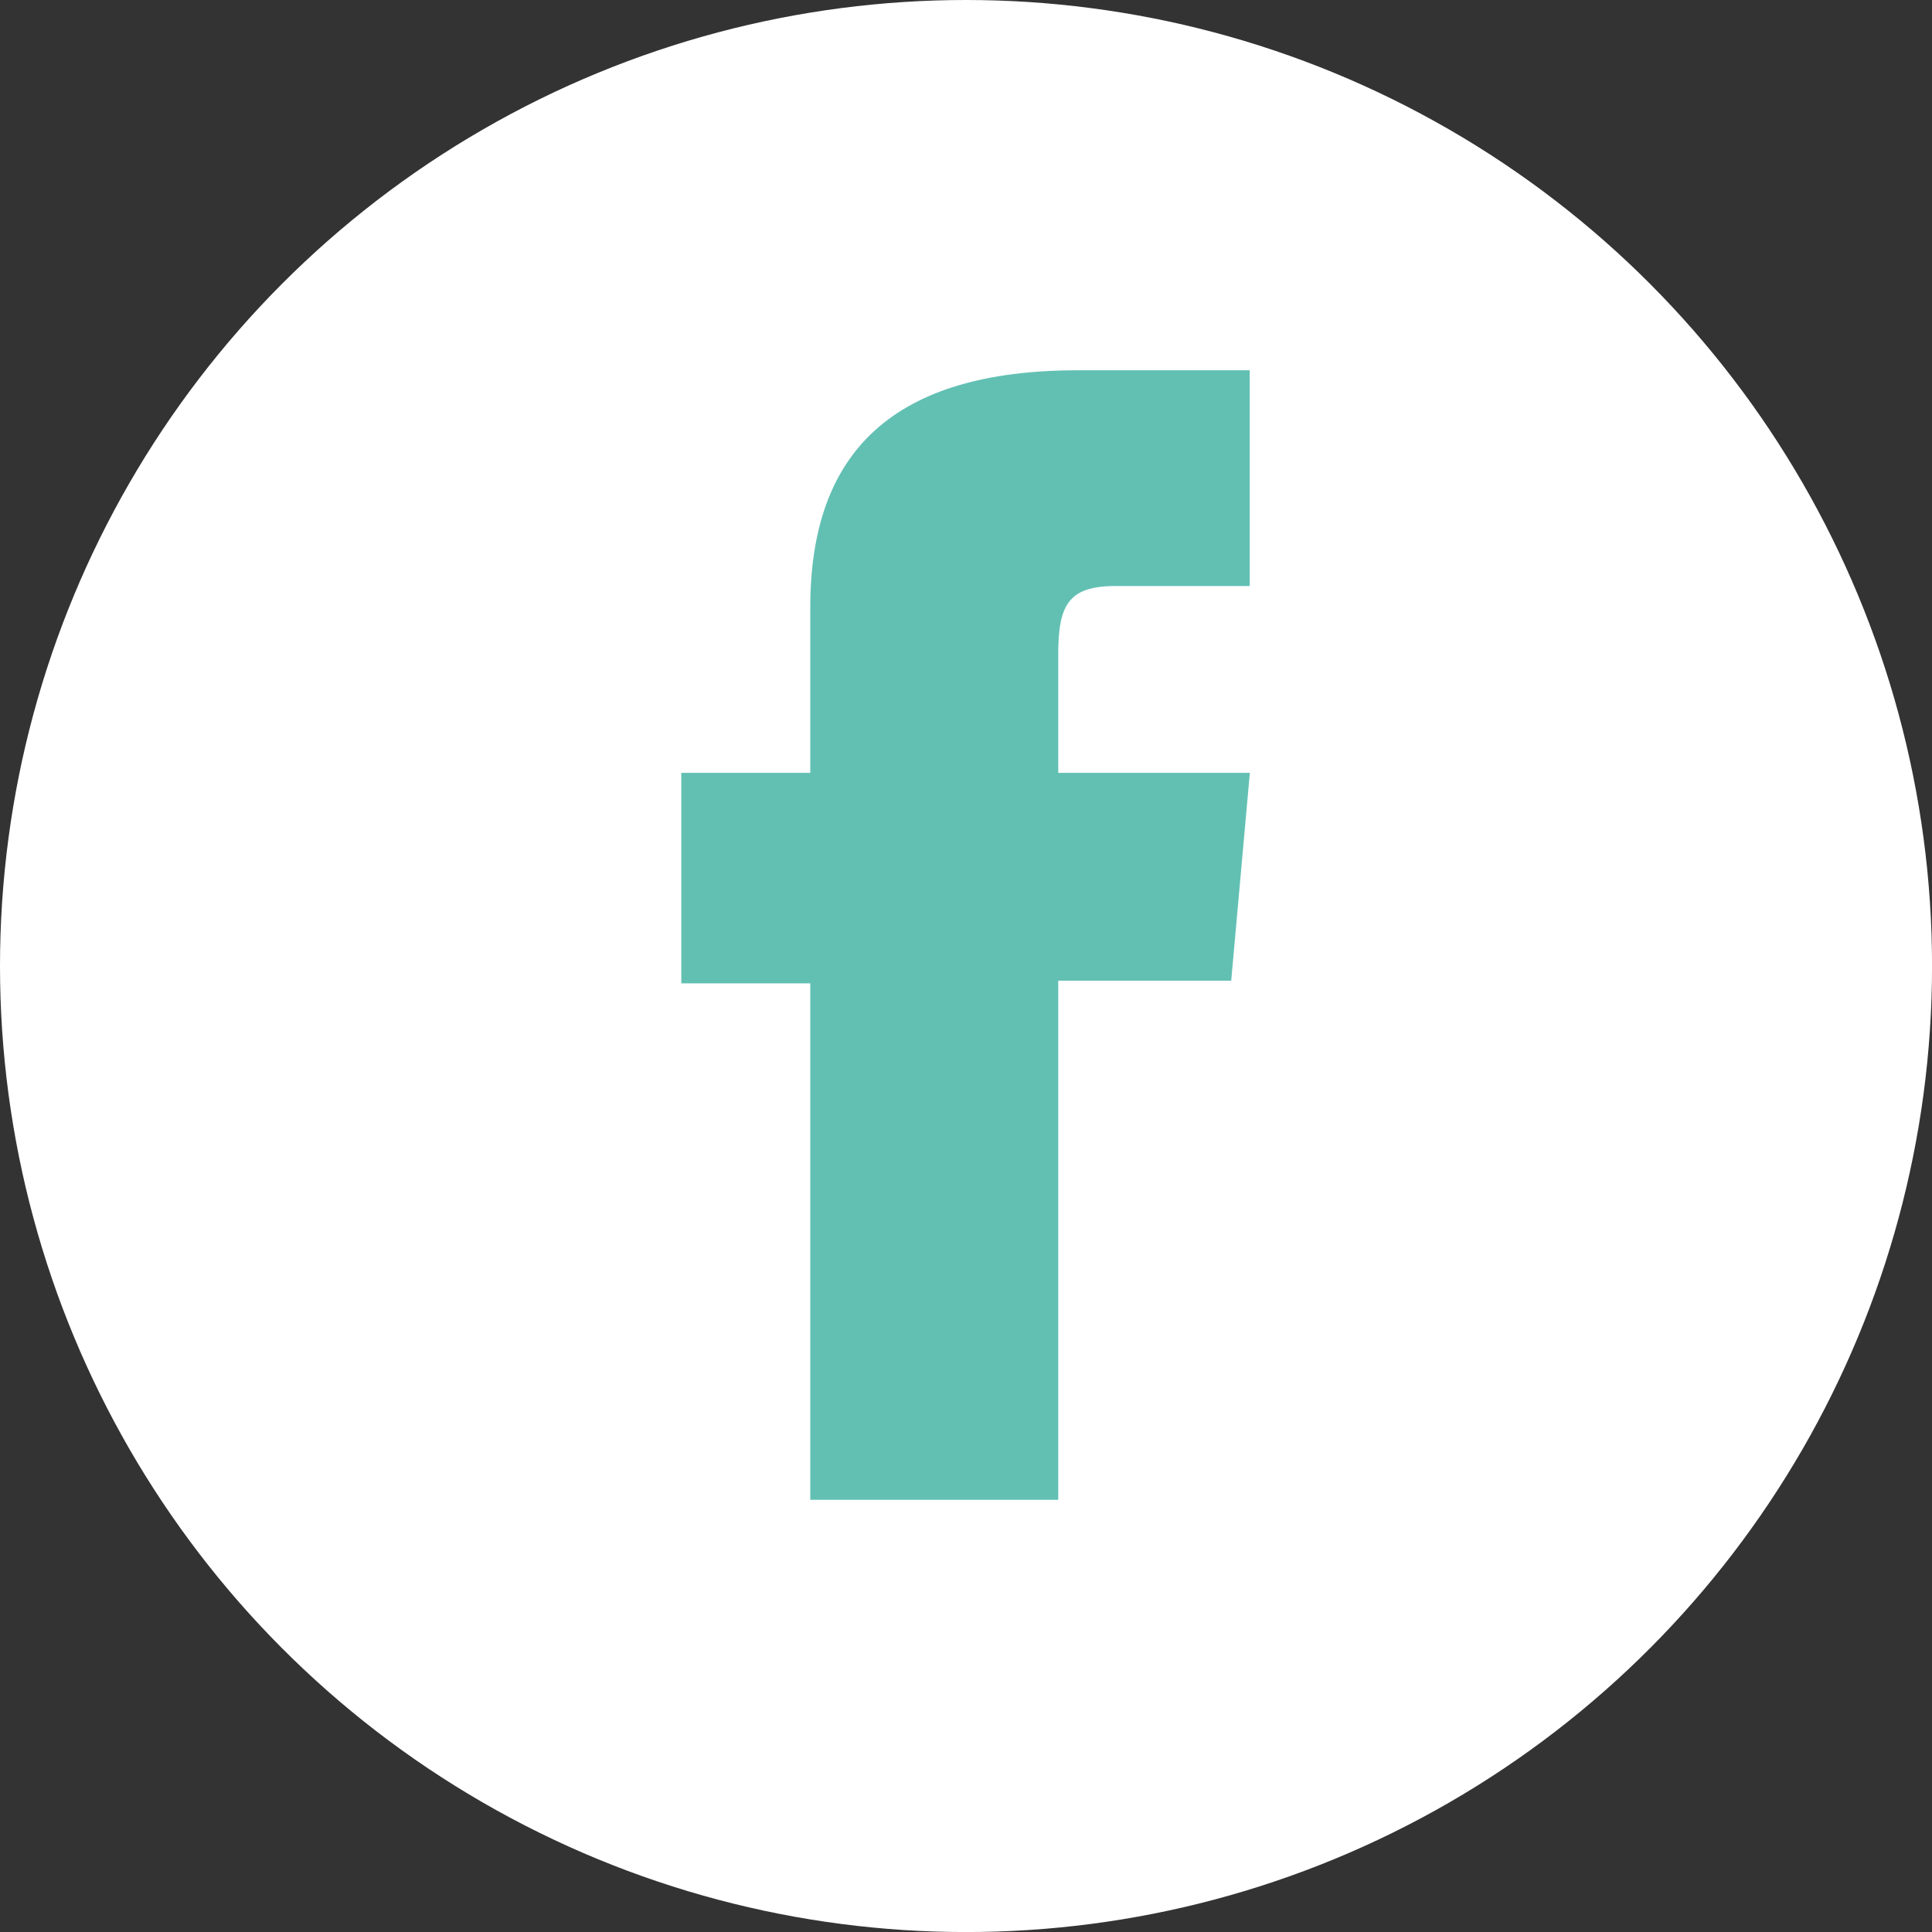
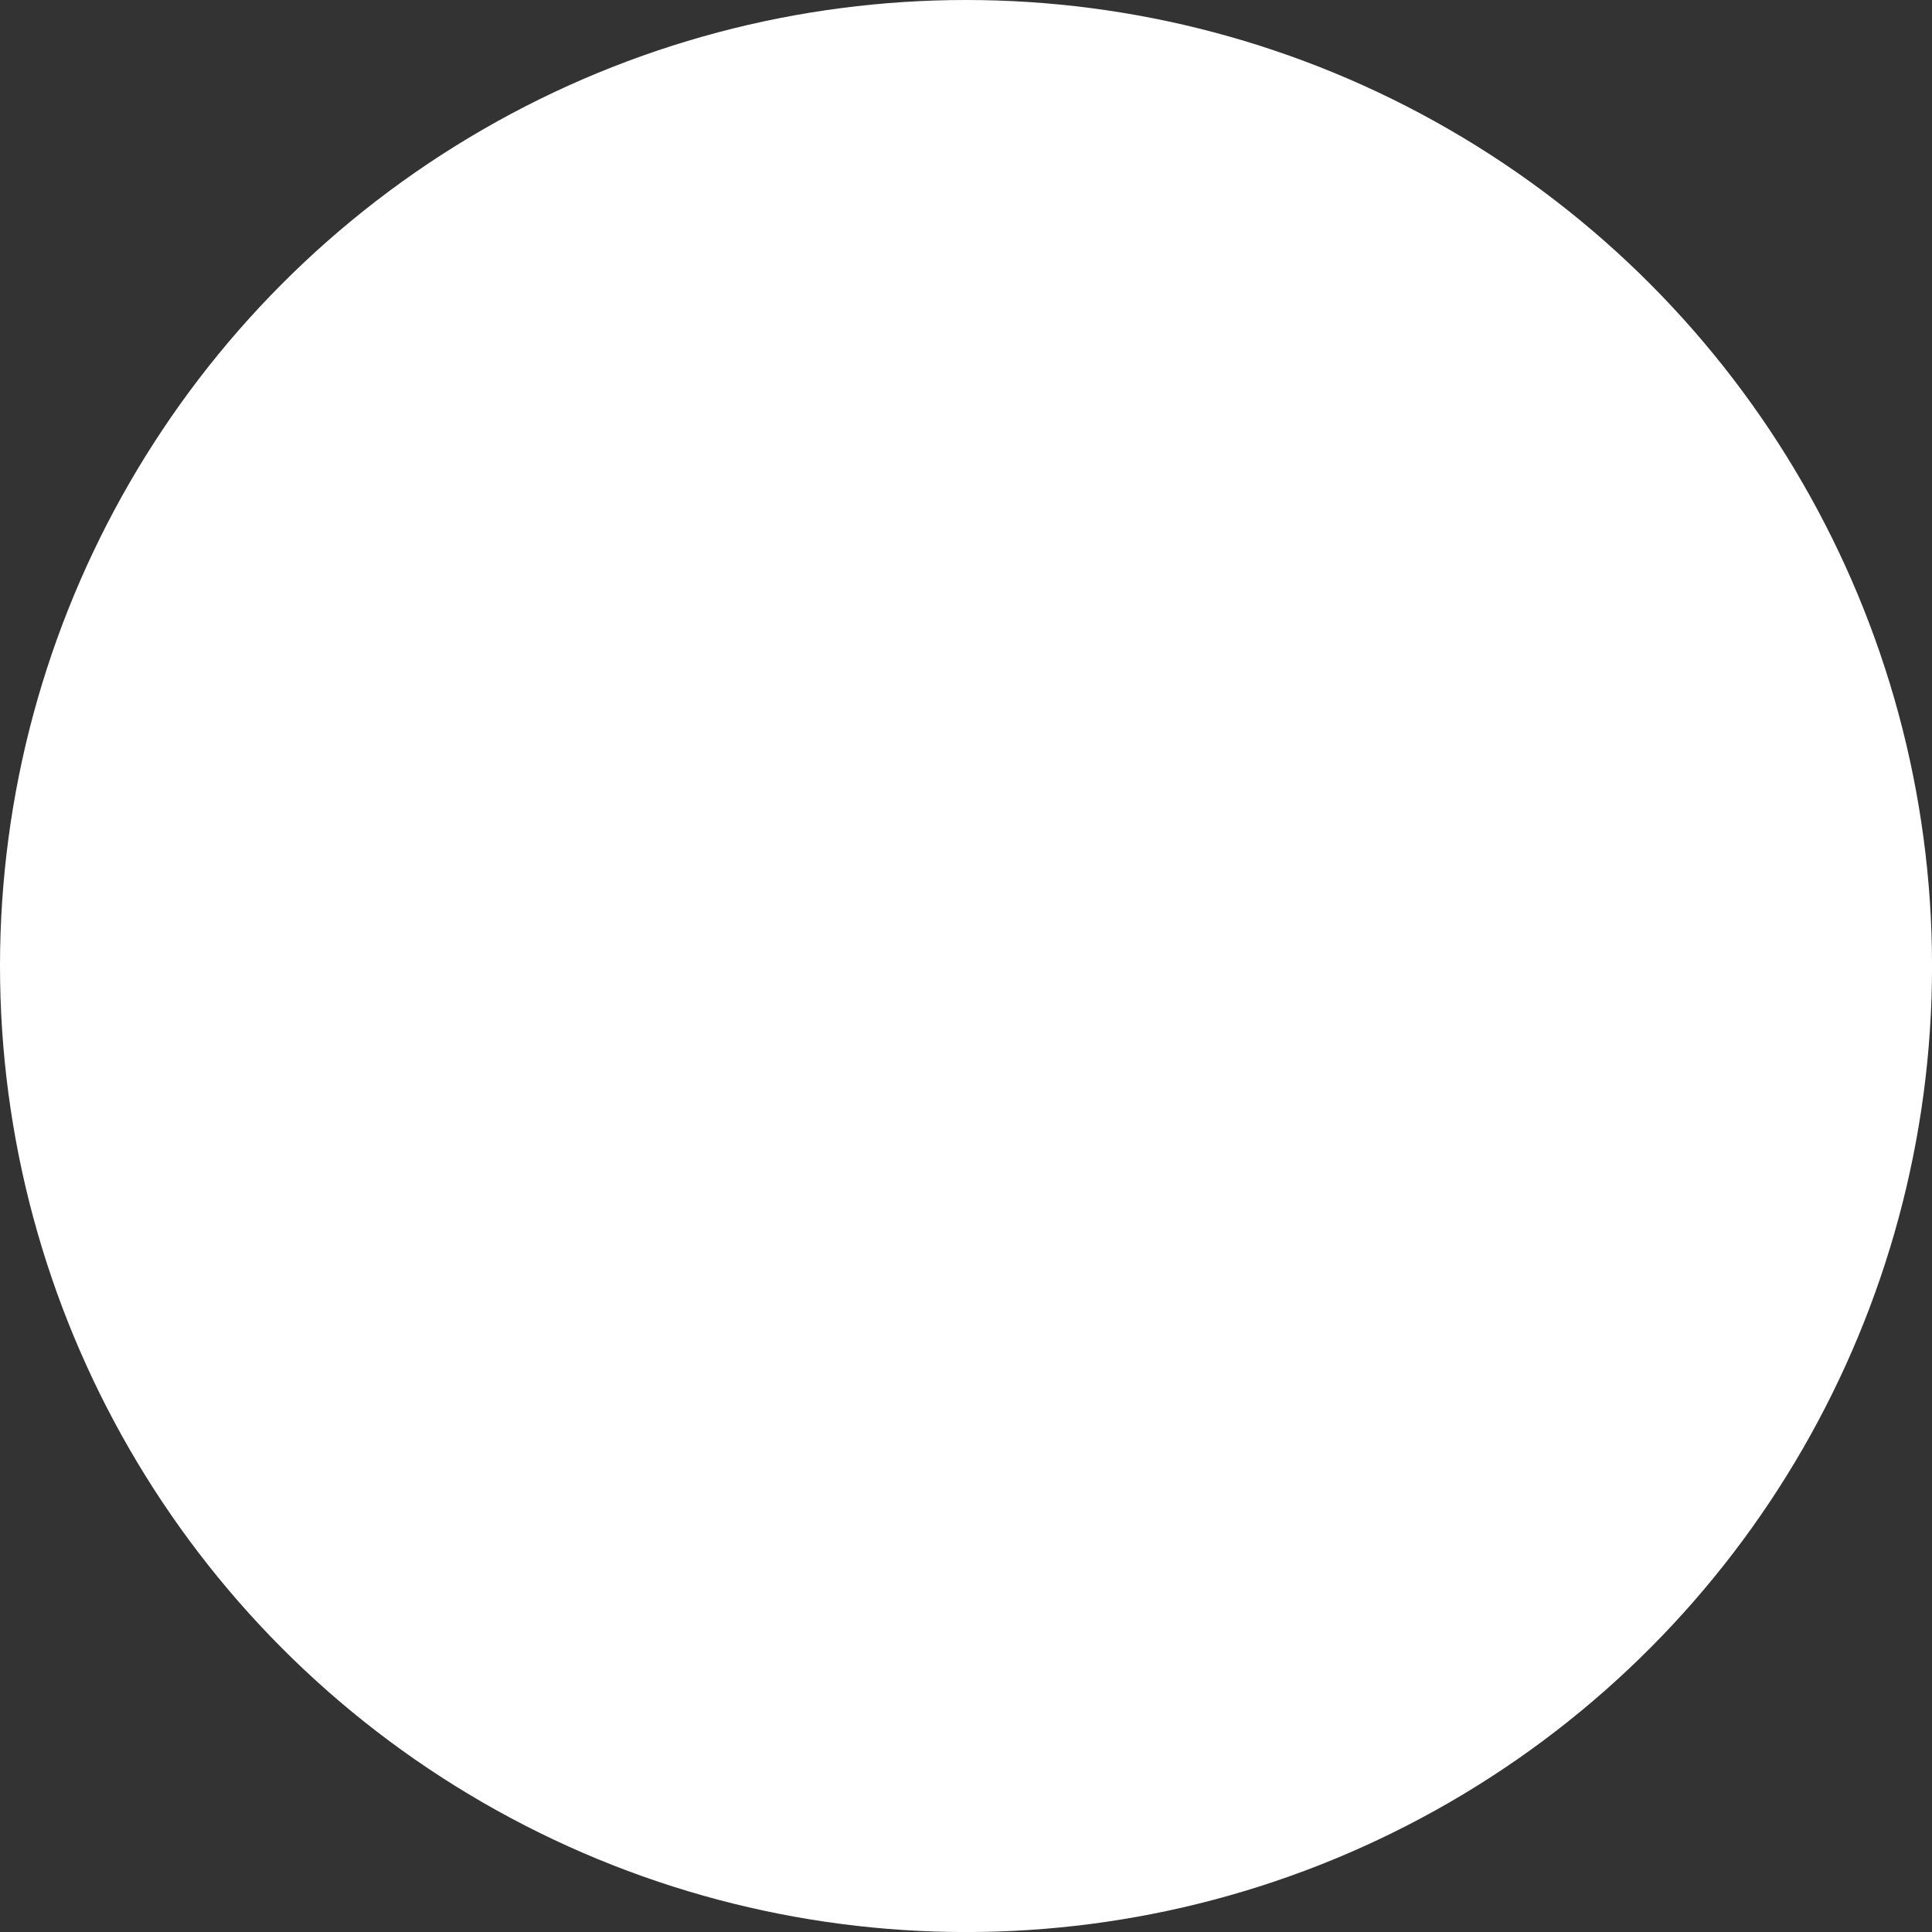
<svg xmlns="http://www.w3.org/2000/svg" id="facebook_icon" data-name="facebook icon" width="41.461" height="41.461" viewBox="0 0 41.461 41.461">
  <rect x="0" y="0" width="41.461" height="41.461" fill="#333333" stroke="none" />
  <g id="Group_1" data-name="Group 1" transform="translate(0 0)">
    <ellipse id="Ellipse_1" data-name="Ellipse 1" cx="20.731" cy="20.731" rx="20.731" ry="20.731" fill="#fff" />
  </g>
-   <path id="Path_6" data-name="Path 6" d="M-186.221,175.3h5.321V164.16h3.712l.4-4.461H-180.9v-2.541c0-1.052.212-1.468,1.229-1.468h2.88V151.06h-3.685c-3.96,0-5.745,1.744-5.745,5.082V159.7h-2.768v4.517h2.768Z" transform="translate(203.61 -143.114)" fill="#62c0b3" />
</svg>